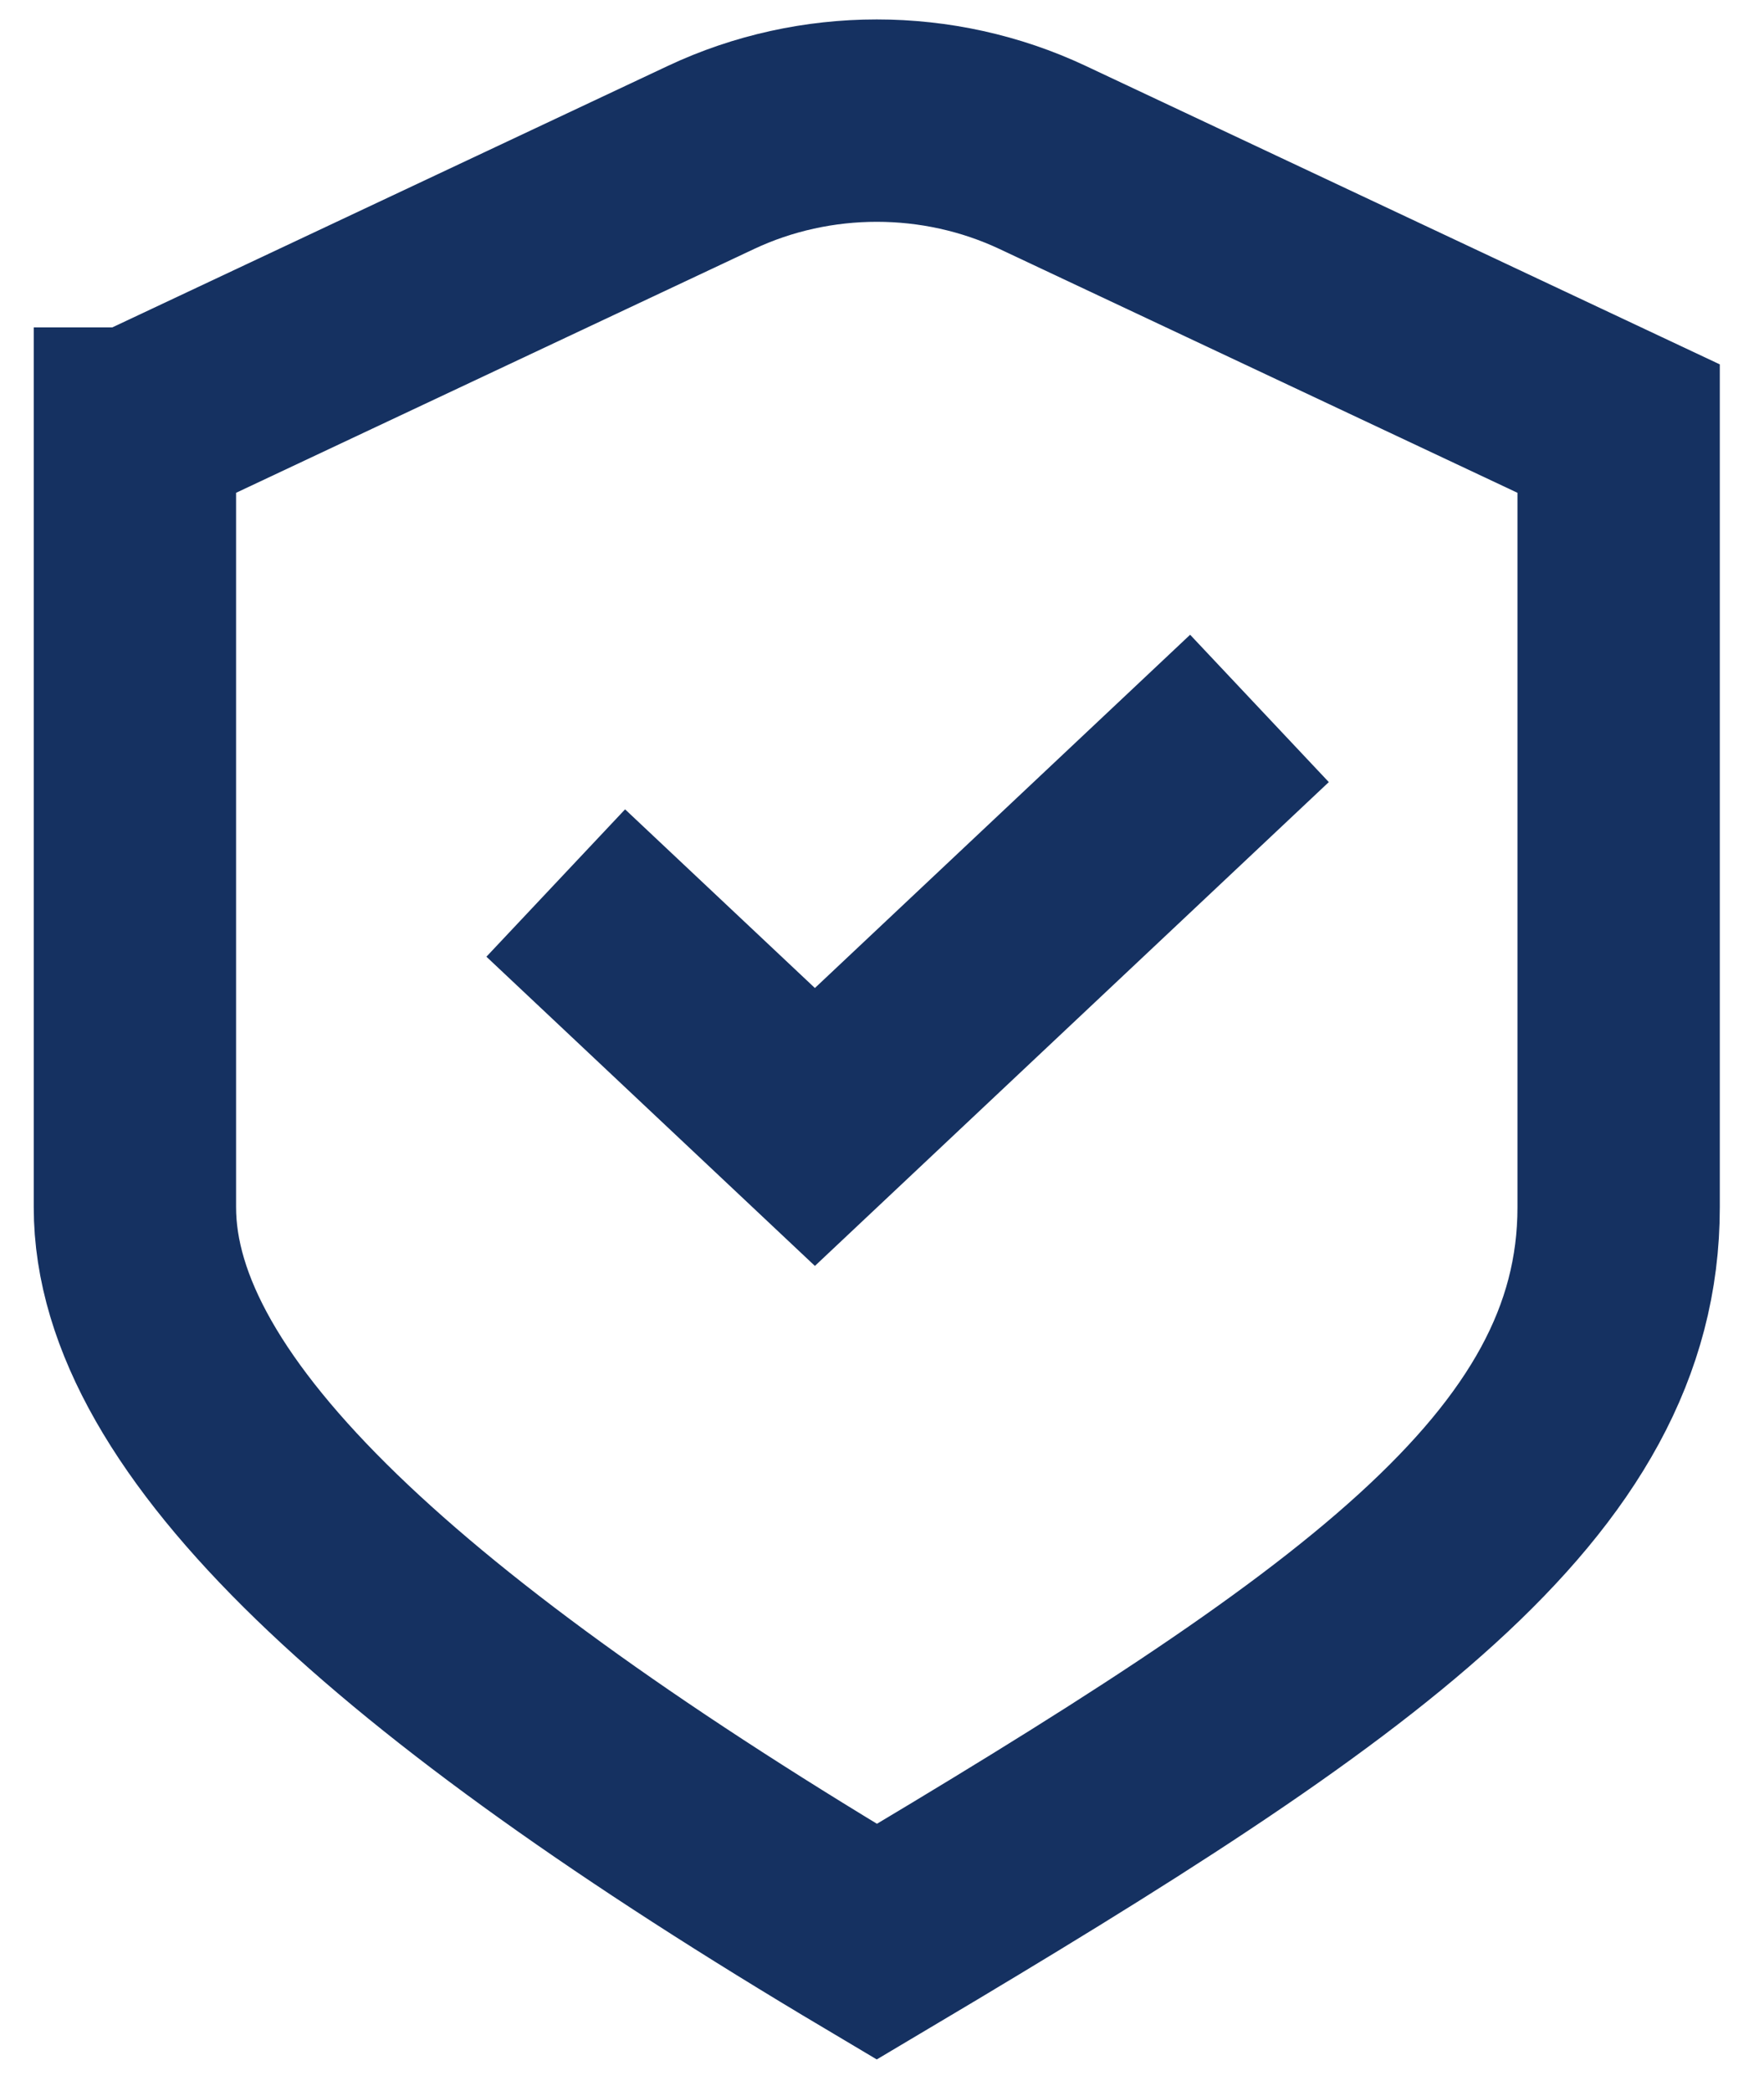
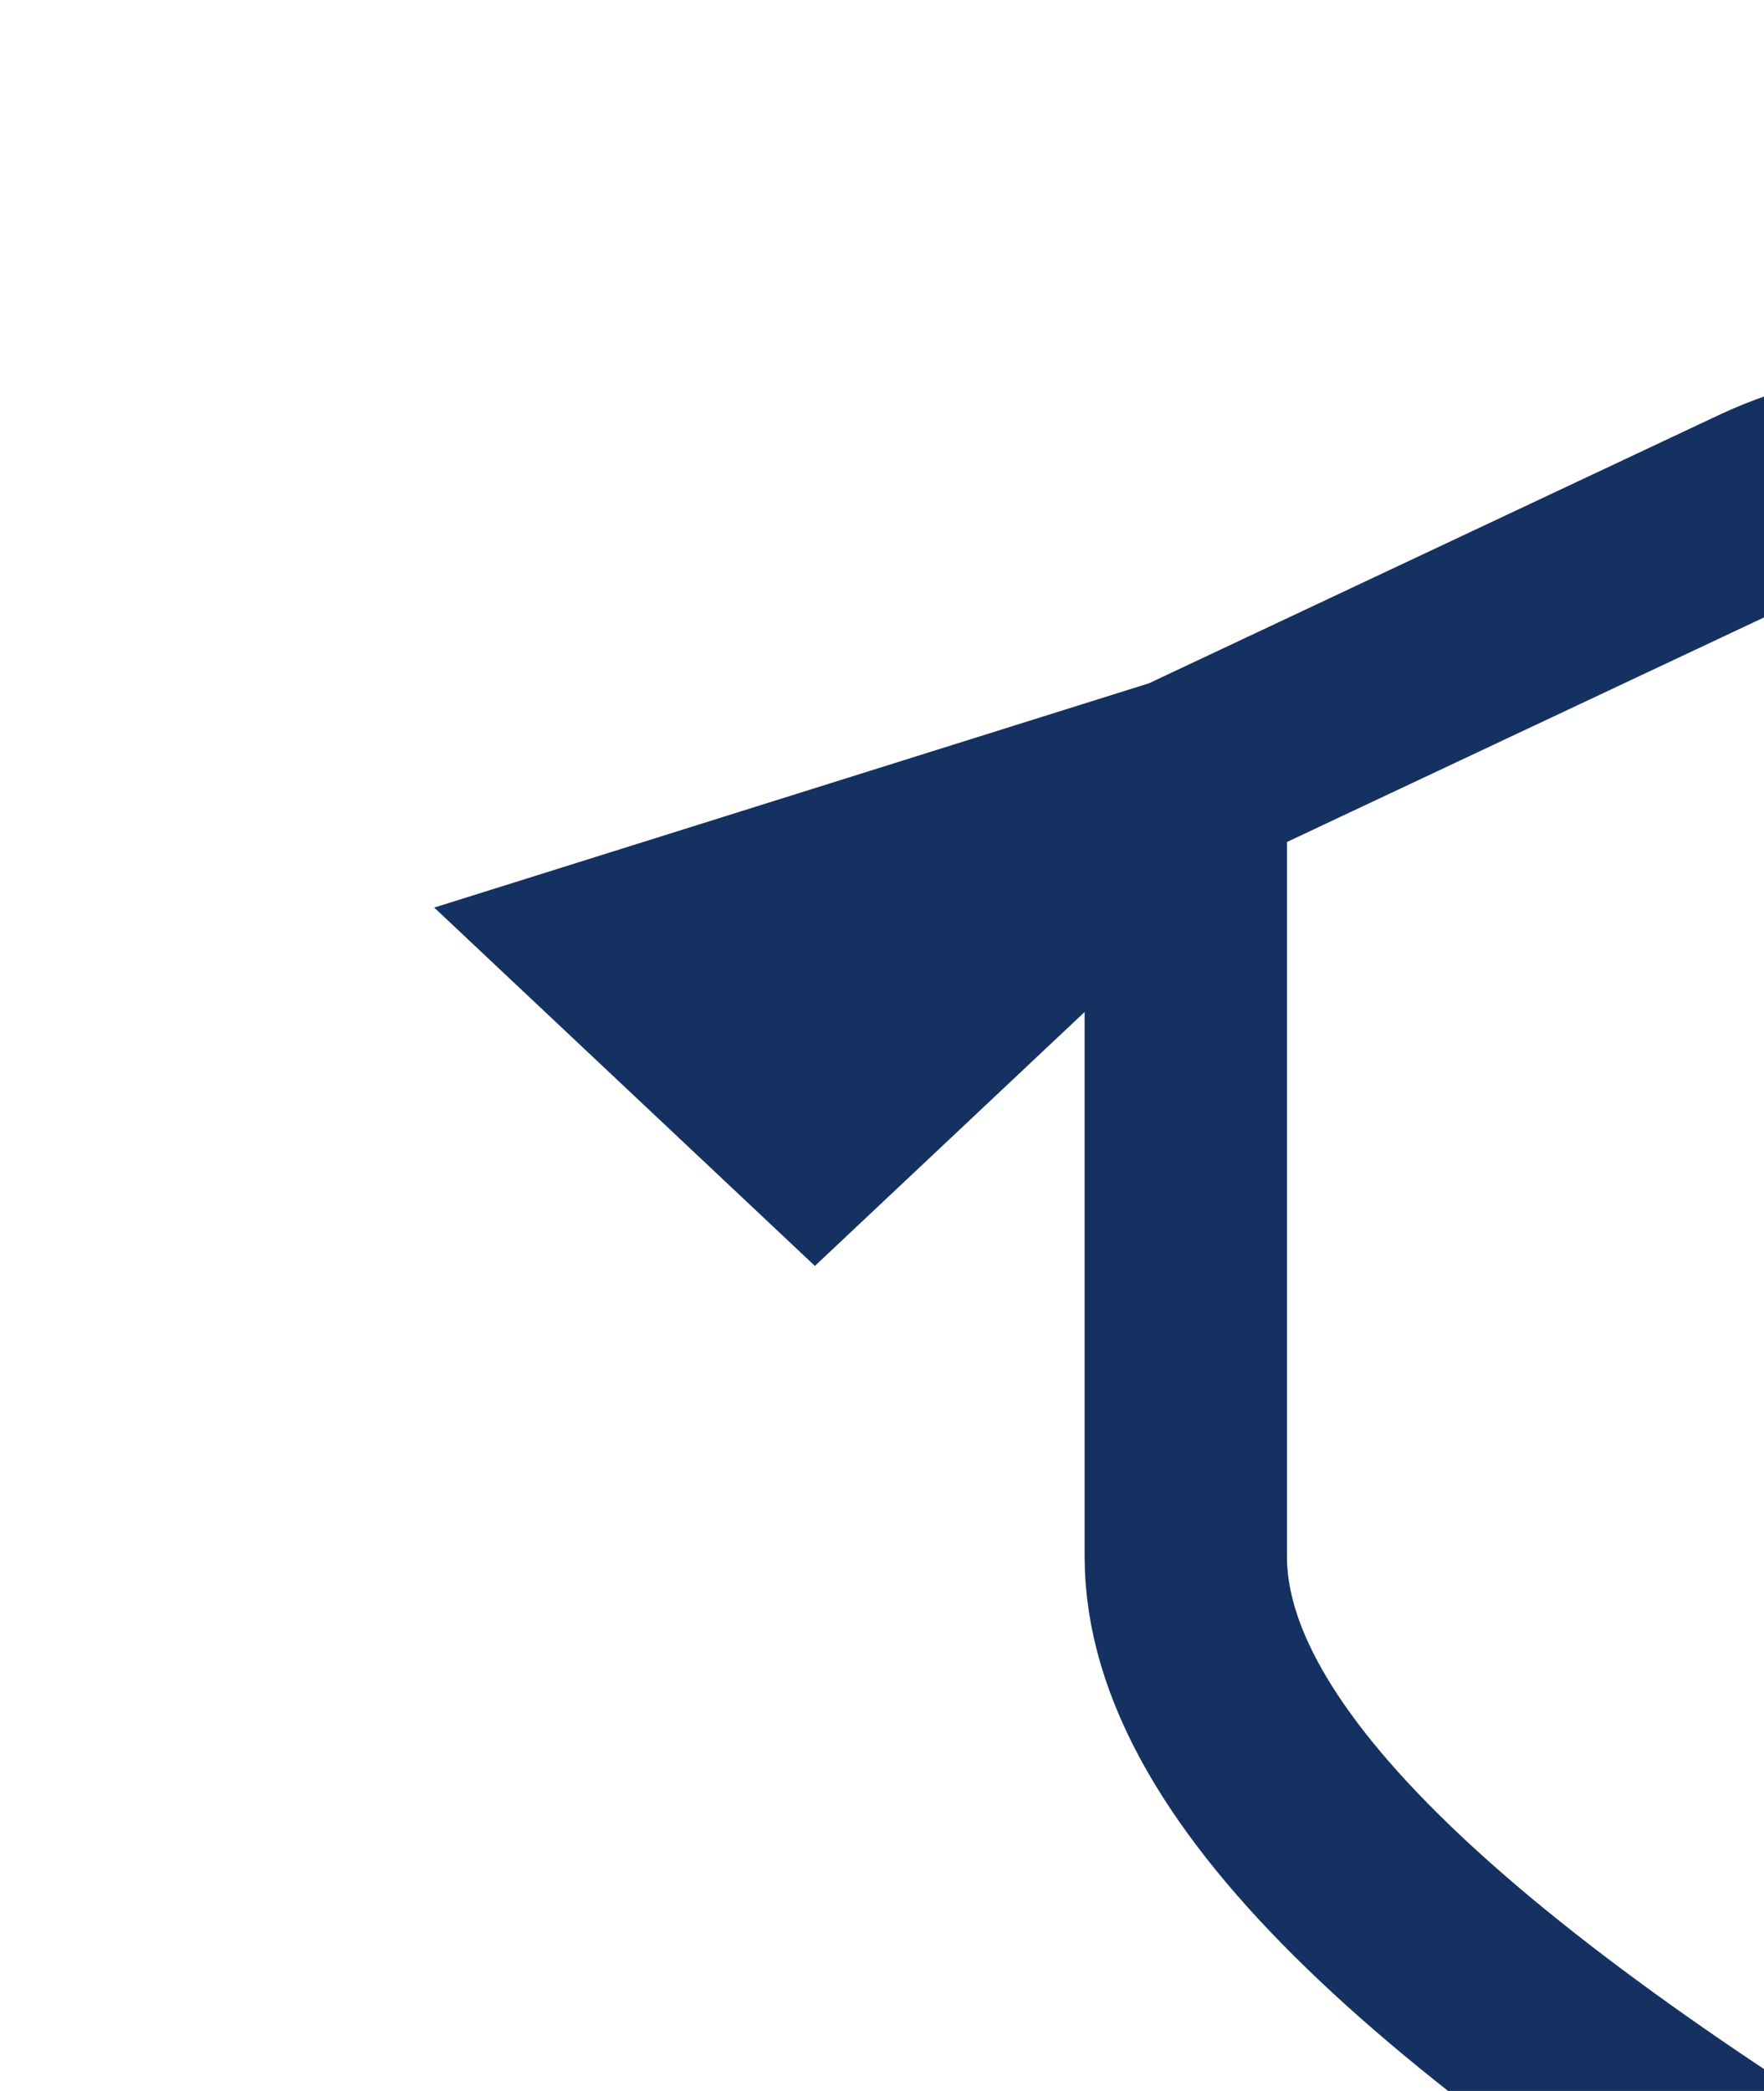
<svg xmlns="http://www.w3.org/2000/svg" version="1.1" width="27" height="32" viewBox="0 0 27 32">
-   <path fill="none" stroke="#153161" stroke-linejoin="miter" stroke-linecap="square" stroke-miterlimit="4" stroke-width="3.097" d="M9.634 14.575l2.839 2.672 5.677-5.344M2.065 6.559l8.816-4.149c1.598-0.752 3.48-0.752 5.078 0l8.816 4.149c0 0 0 7.802 0 11.917s-4.041 6.893-11.355 11.24c-7.314-4.348-11.355-8.016-11.355-11.24v-11.917z" />
+   <path fill="none" stroke="#153161" stroke-linejoin="miter" stroke-linecap="square" stroke-miterlimit="4" stroke-width="3.097" d="M9.634 14.575l2.839 2.672 5.677-5.344l8.816-4.149c1.598-0.752 3.48-0.752 5.078 0l8.816 4.149c0 0 0 7.802 0 11.917s-4.041 6.893-11.355 11.24c-7.314-4.348-11.355-8.016-11.355-11.24v-11.917z" />
</svg>